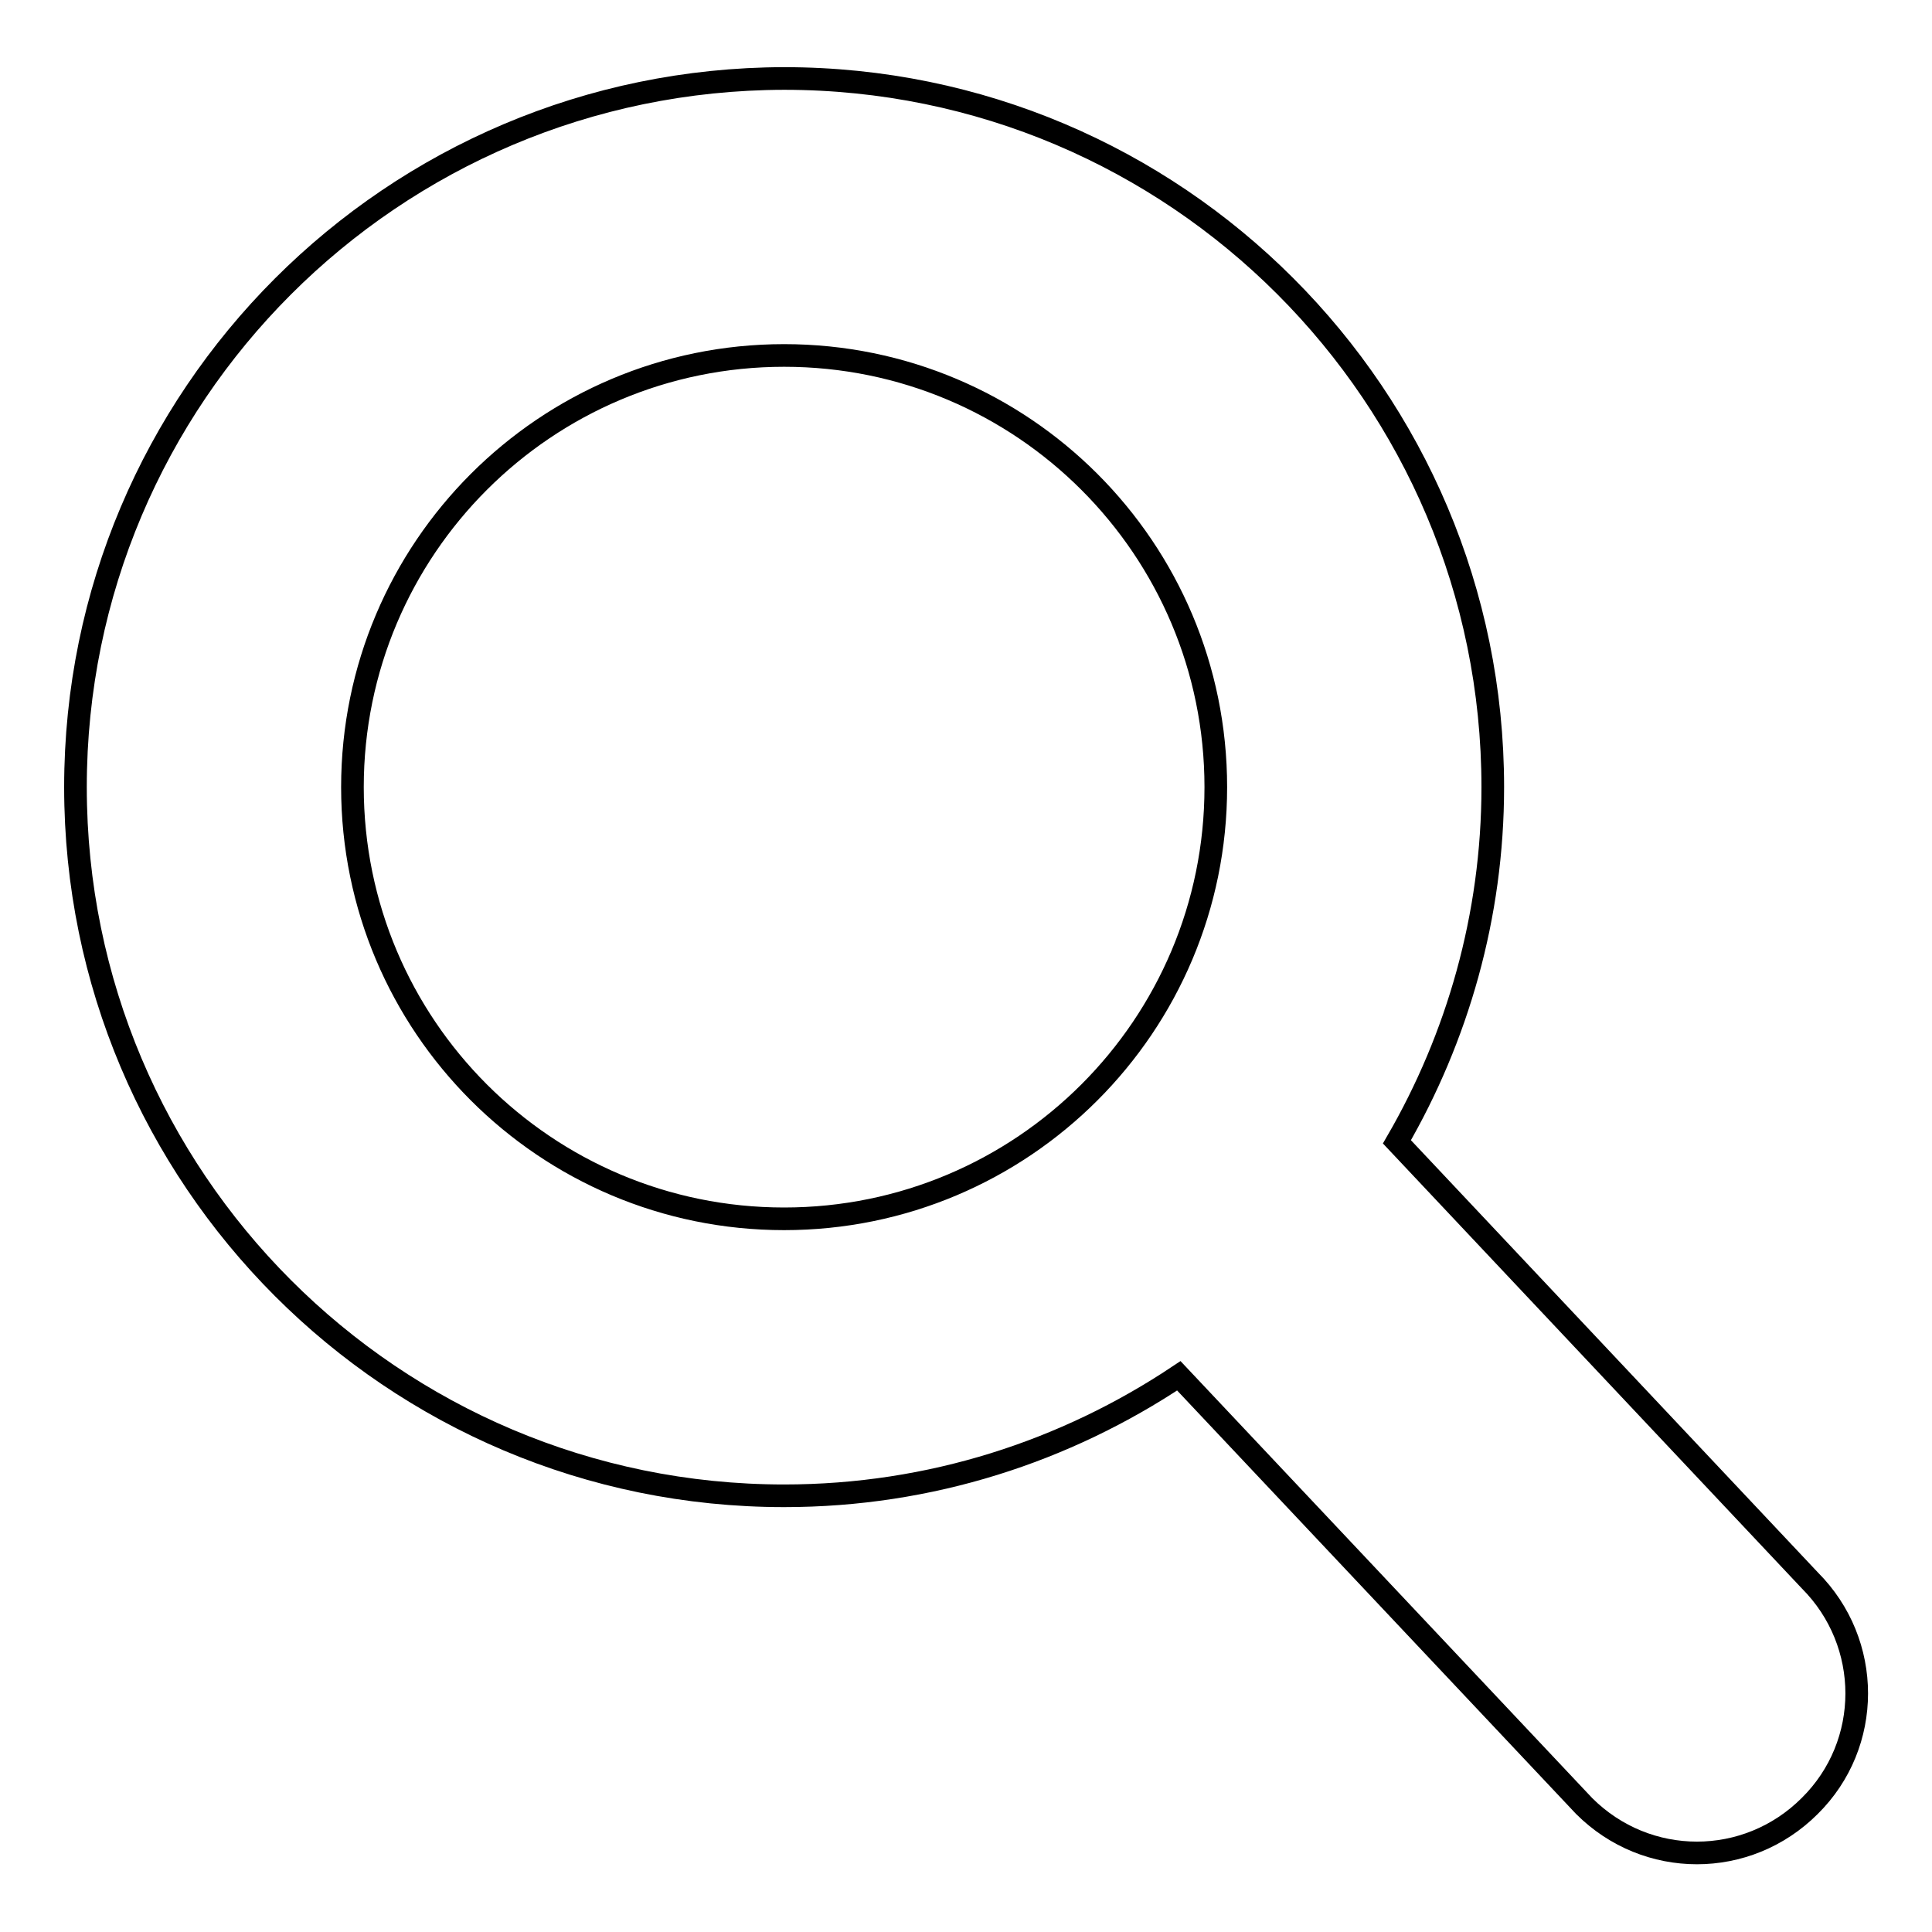
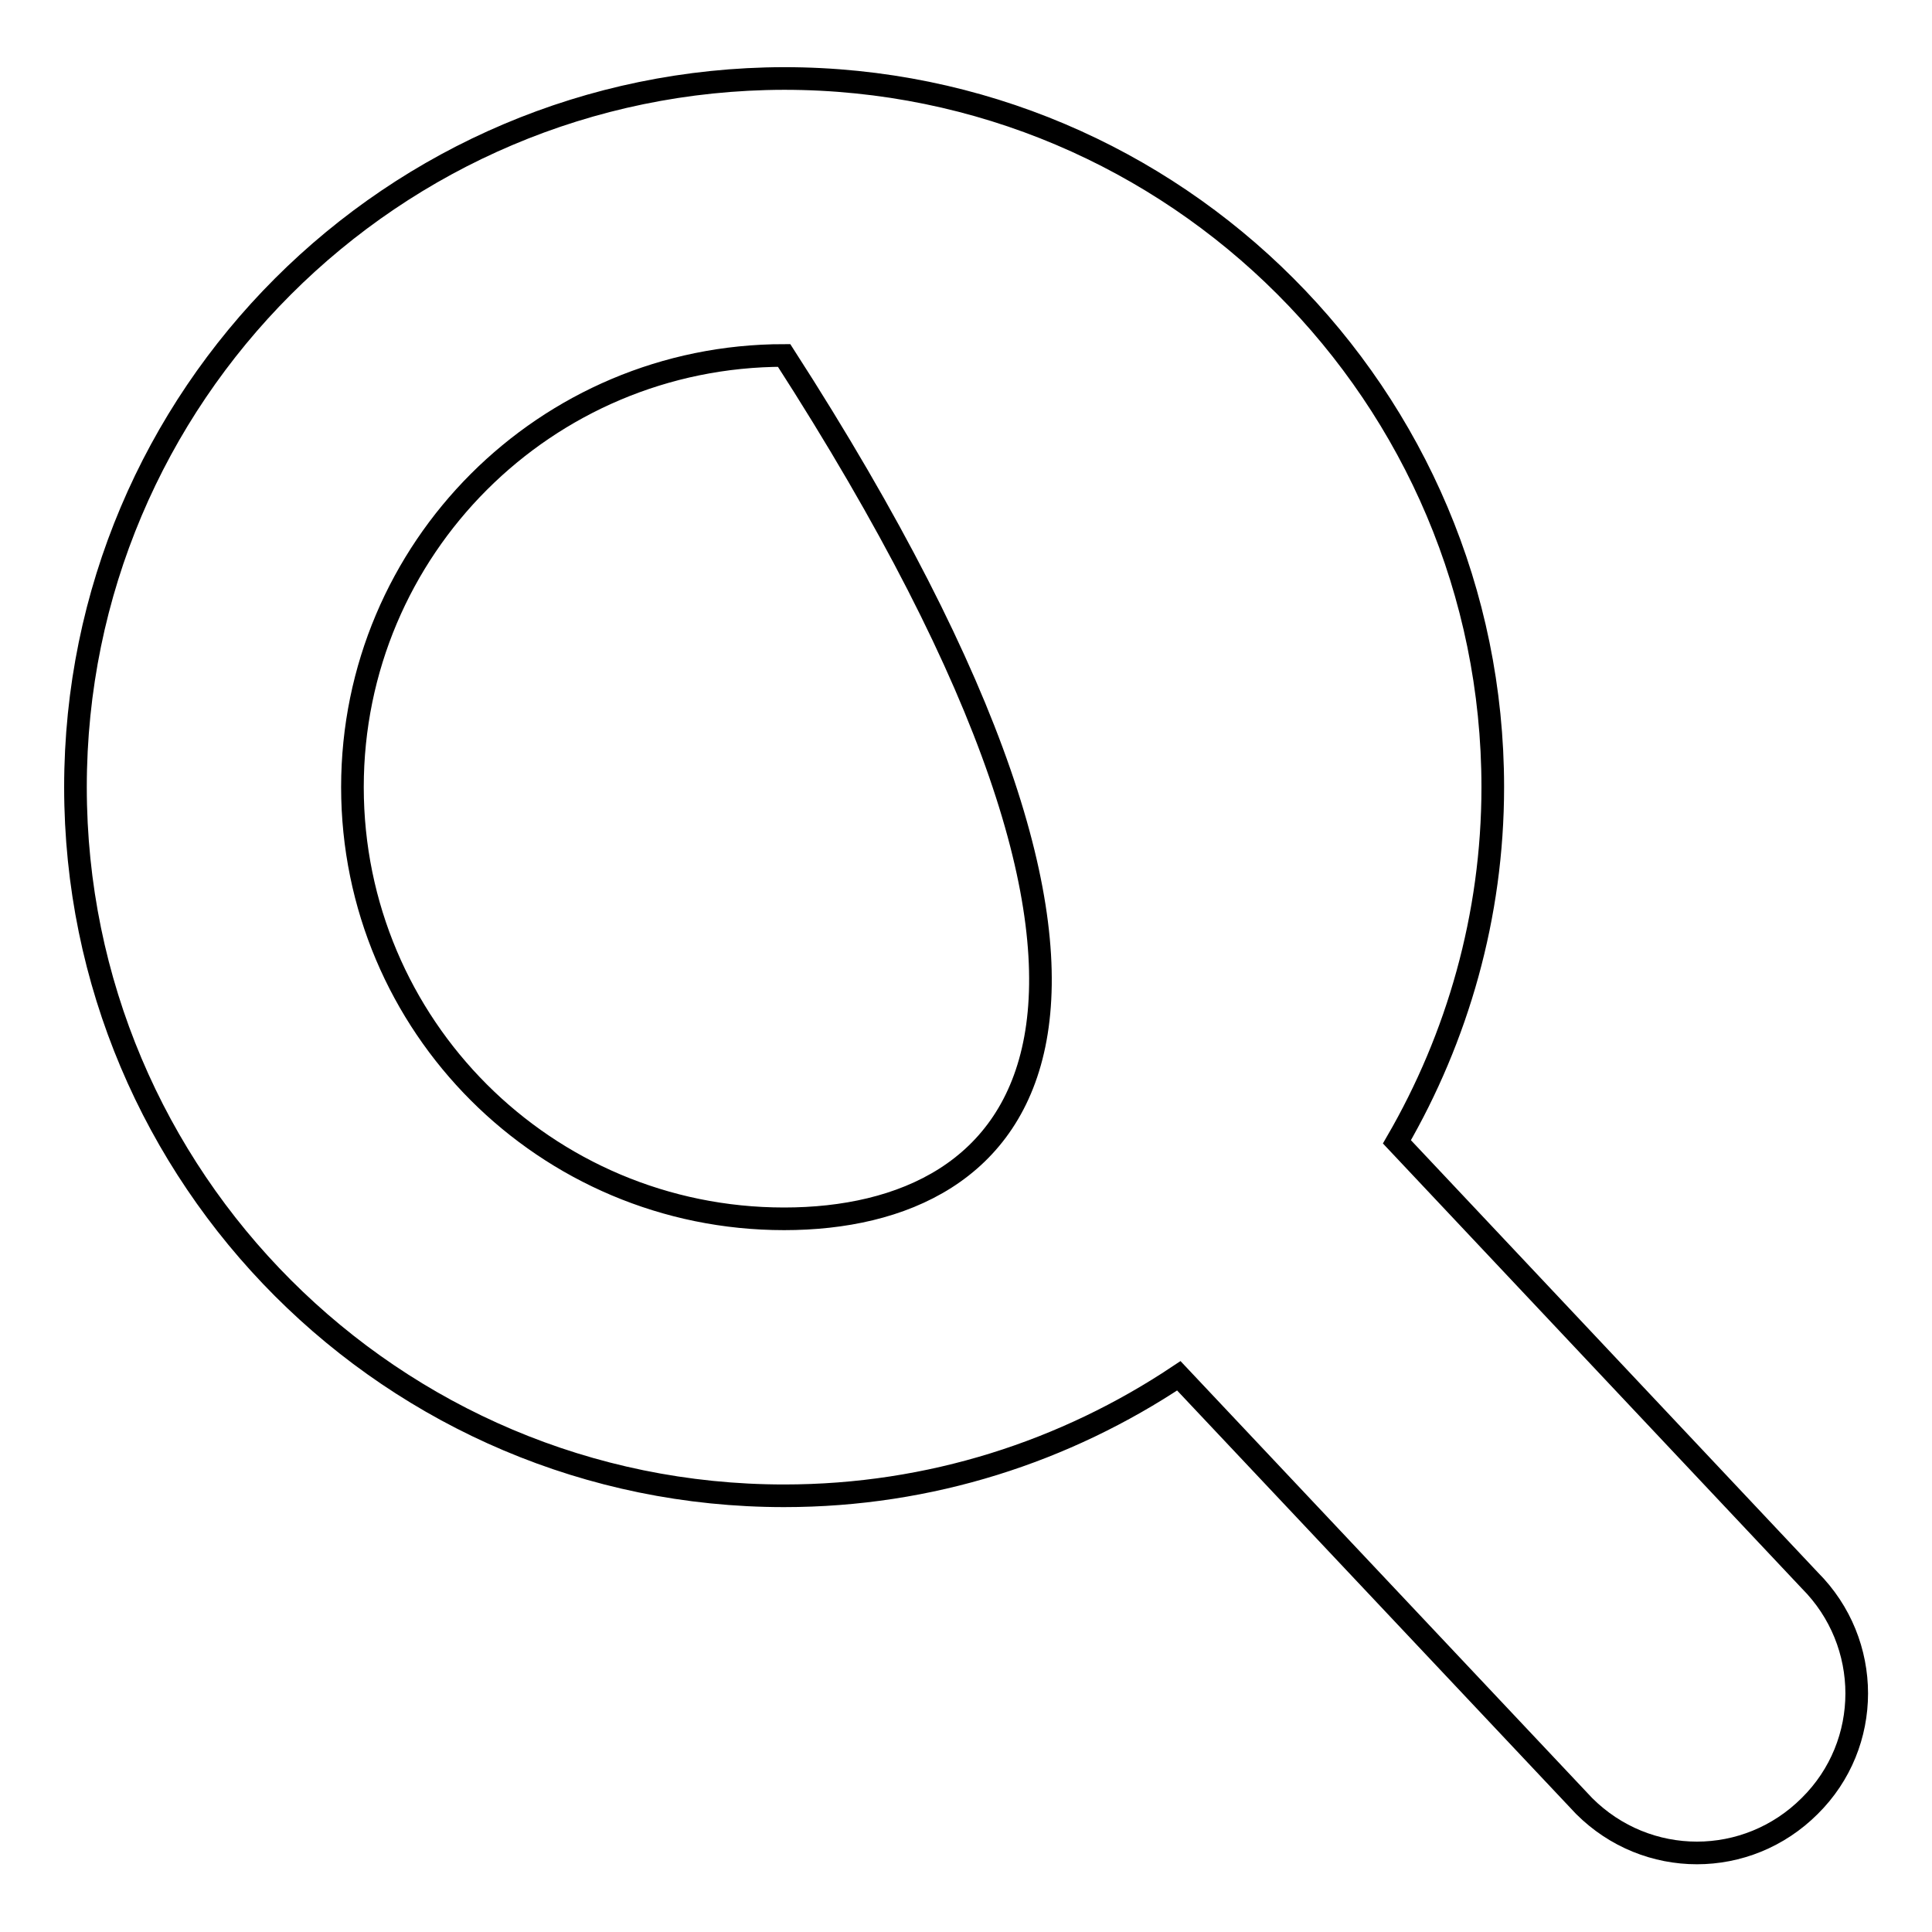
<svg xmlns="http://www.w3.org/2000/svg" version="1.1" x="0px" y="0px" viewBox="0 0 256 256" enable-background="new 0 0 256 256" xml:space="preserve">
  <g>
    <g>
-       <path stroke-width="3" fill-opacity="0" stroke="#000000" d="M239.8,209.4l-54.7-58.1c8-13.8,12.7-29.9,12.7-47c0-51.8-42-93.9-93.9-93.9C52,10.5,10,52.5,10,104.3c0,51.8,42,93.9,93.9,93.9c19.4,0,37.3-5.9,52.3-15.9l53.7,57c8.3,8.3,21.6,8.3,29.9,0C248.1,231.1,248.1,217.7,239.8,209.4z M103.9,161.5c-31.6,0-57.2-25.6-57.2-57.2c0-31.6,25.6-57.2,57.2-57.2c31.6,0,57.2,25.6,57.2,57.2C161.1,135.9,135.5,161.5,103.9,161.5z" />
+       <path stroke-width="3" fill-opacity="0" stroke="#000000" d="M239.8,209.4l-54.7-58.1c8-13.8,12.7-29.9,12.7-47c0-51.8-42-93.9-93.9-93.9C52,10.5,10,52.5,10,104.3c0,51.8,42,93.9,93.9,93.9c19.4,0,37.3-5.9,52.3-15.9l53.7,57c8.3,8.3,21.6,8.3,29.9,0C248.1,231.1,248.1,217.7,239.8,209.4z M103.9,161.5c-31.6,0-57.2-25.6-57.2-57.2c0-31.6,25.6-57.2,57.2-57.2C161.1,135.9,135.5,161.5,103.9,161.5z" />
    </g>
  </g>
</svg>